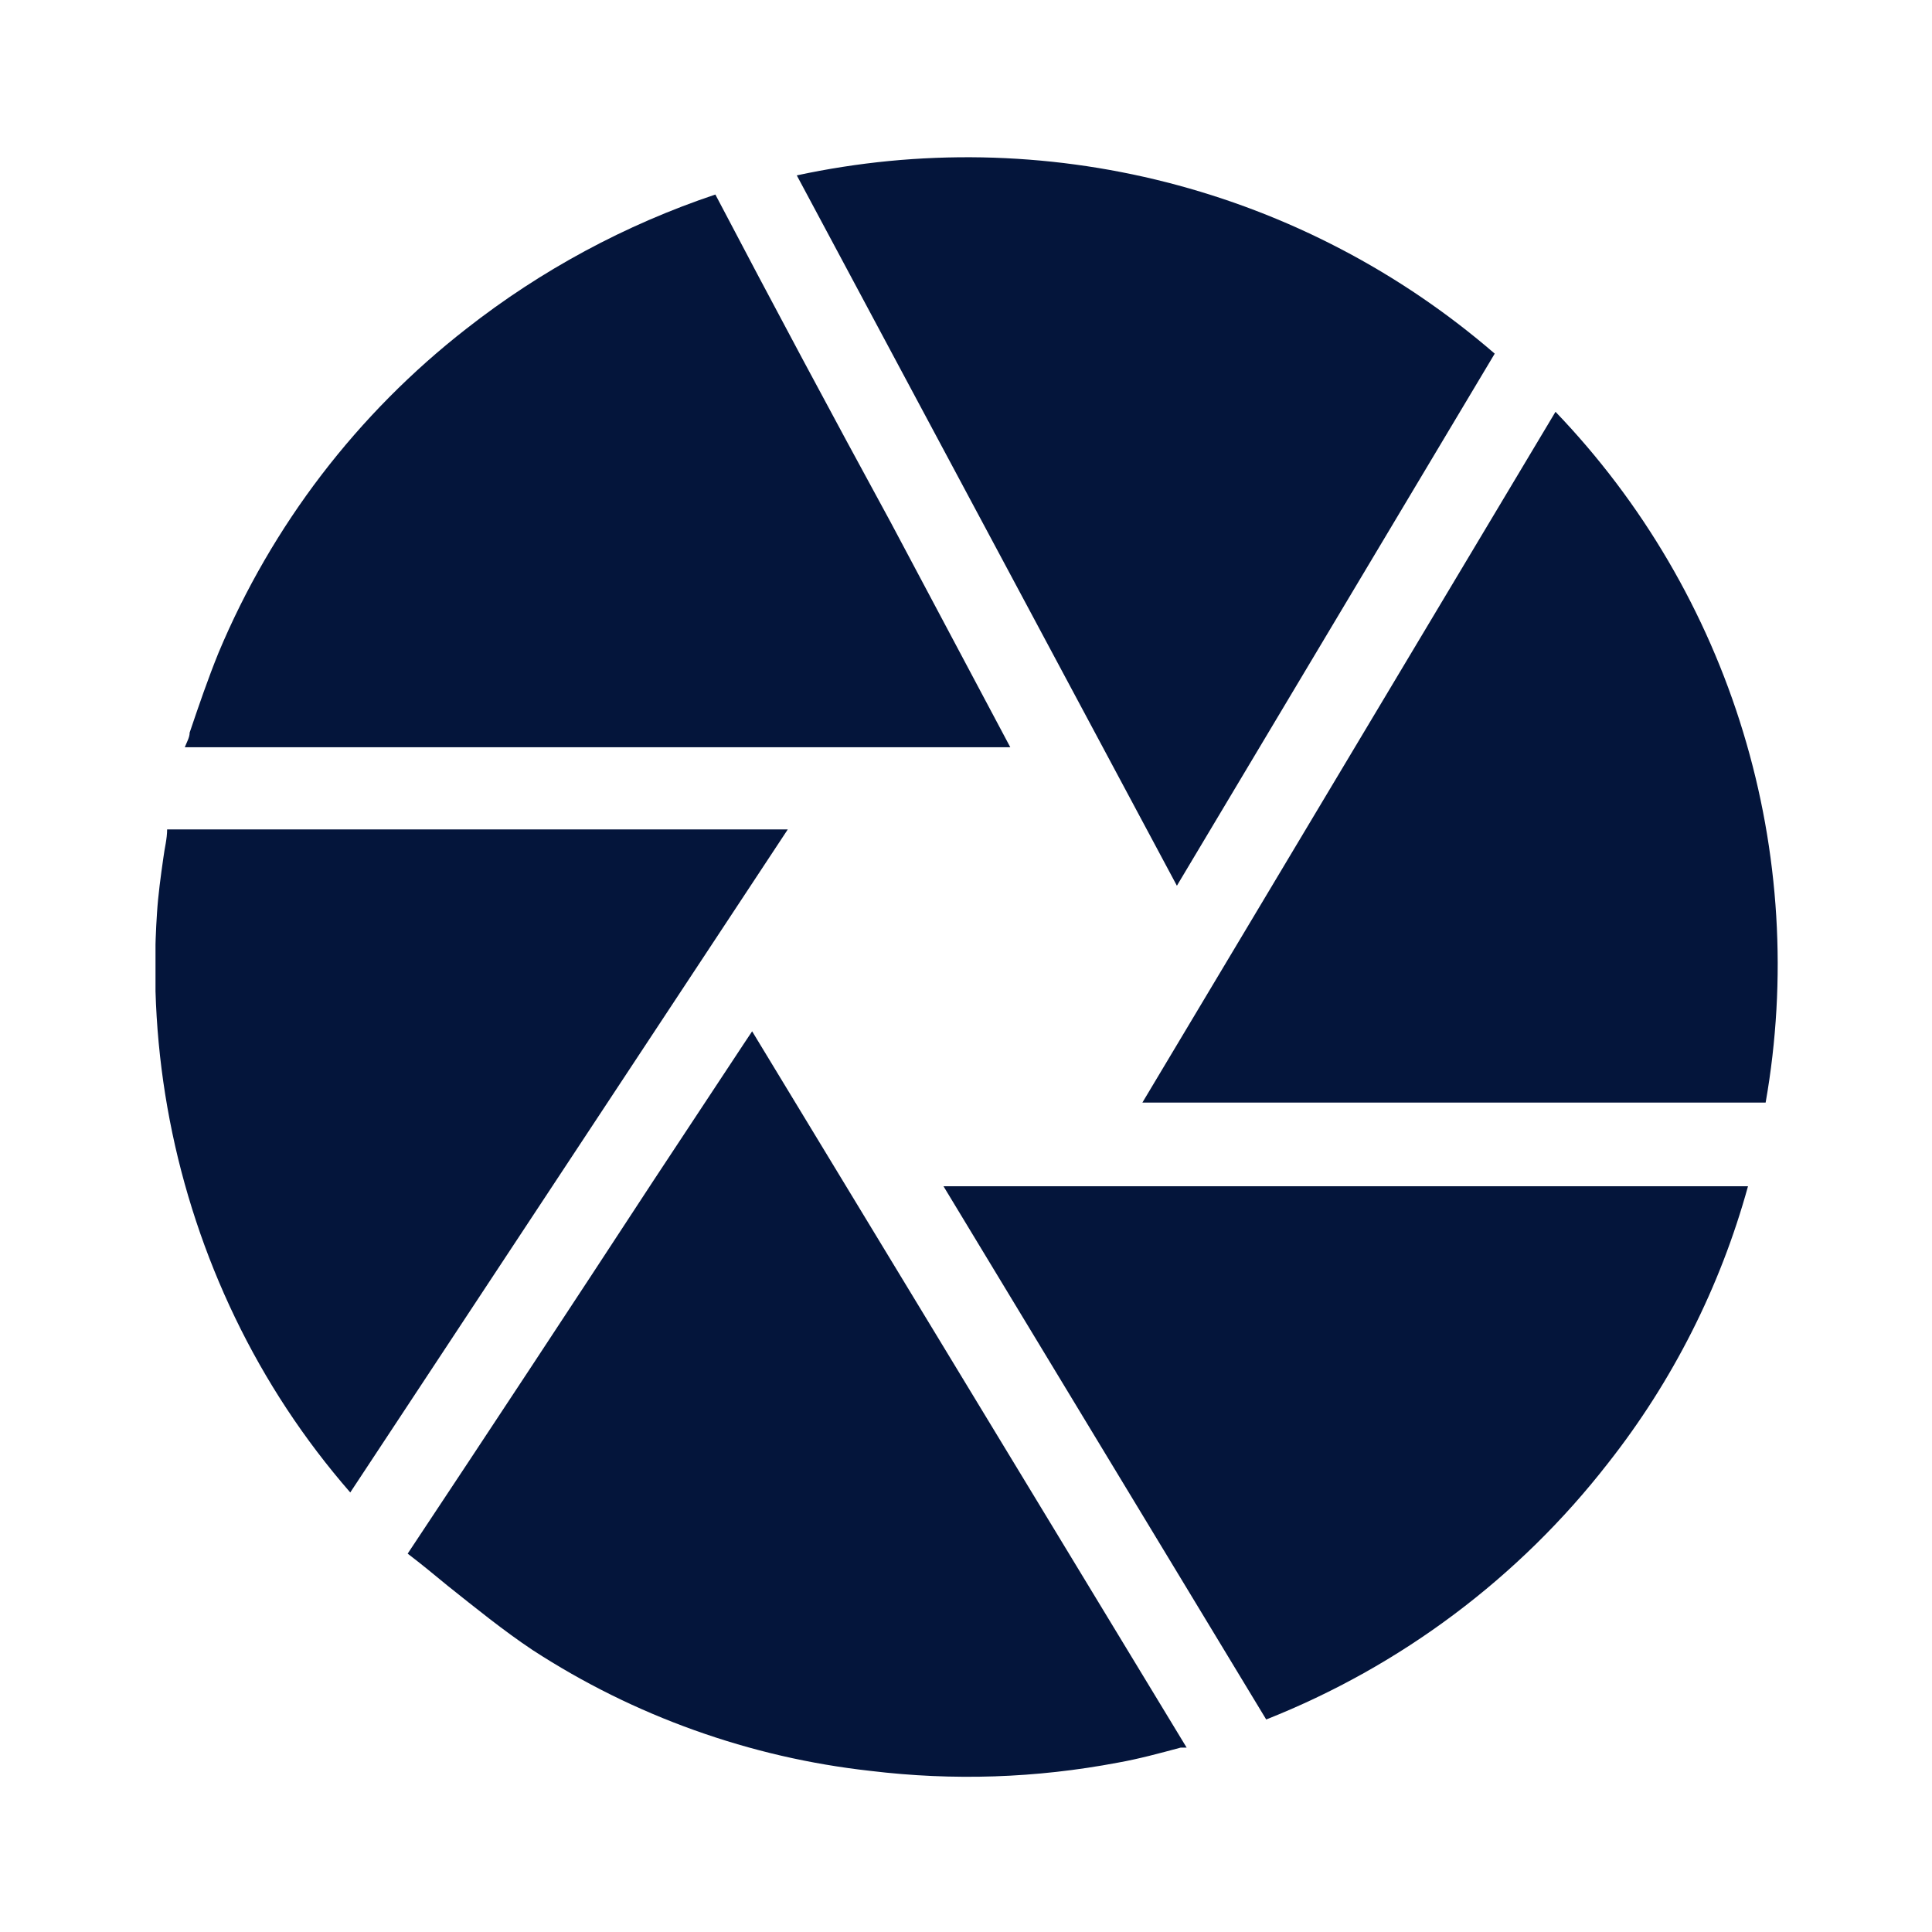
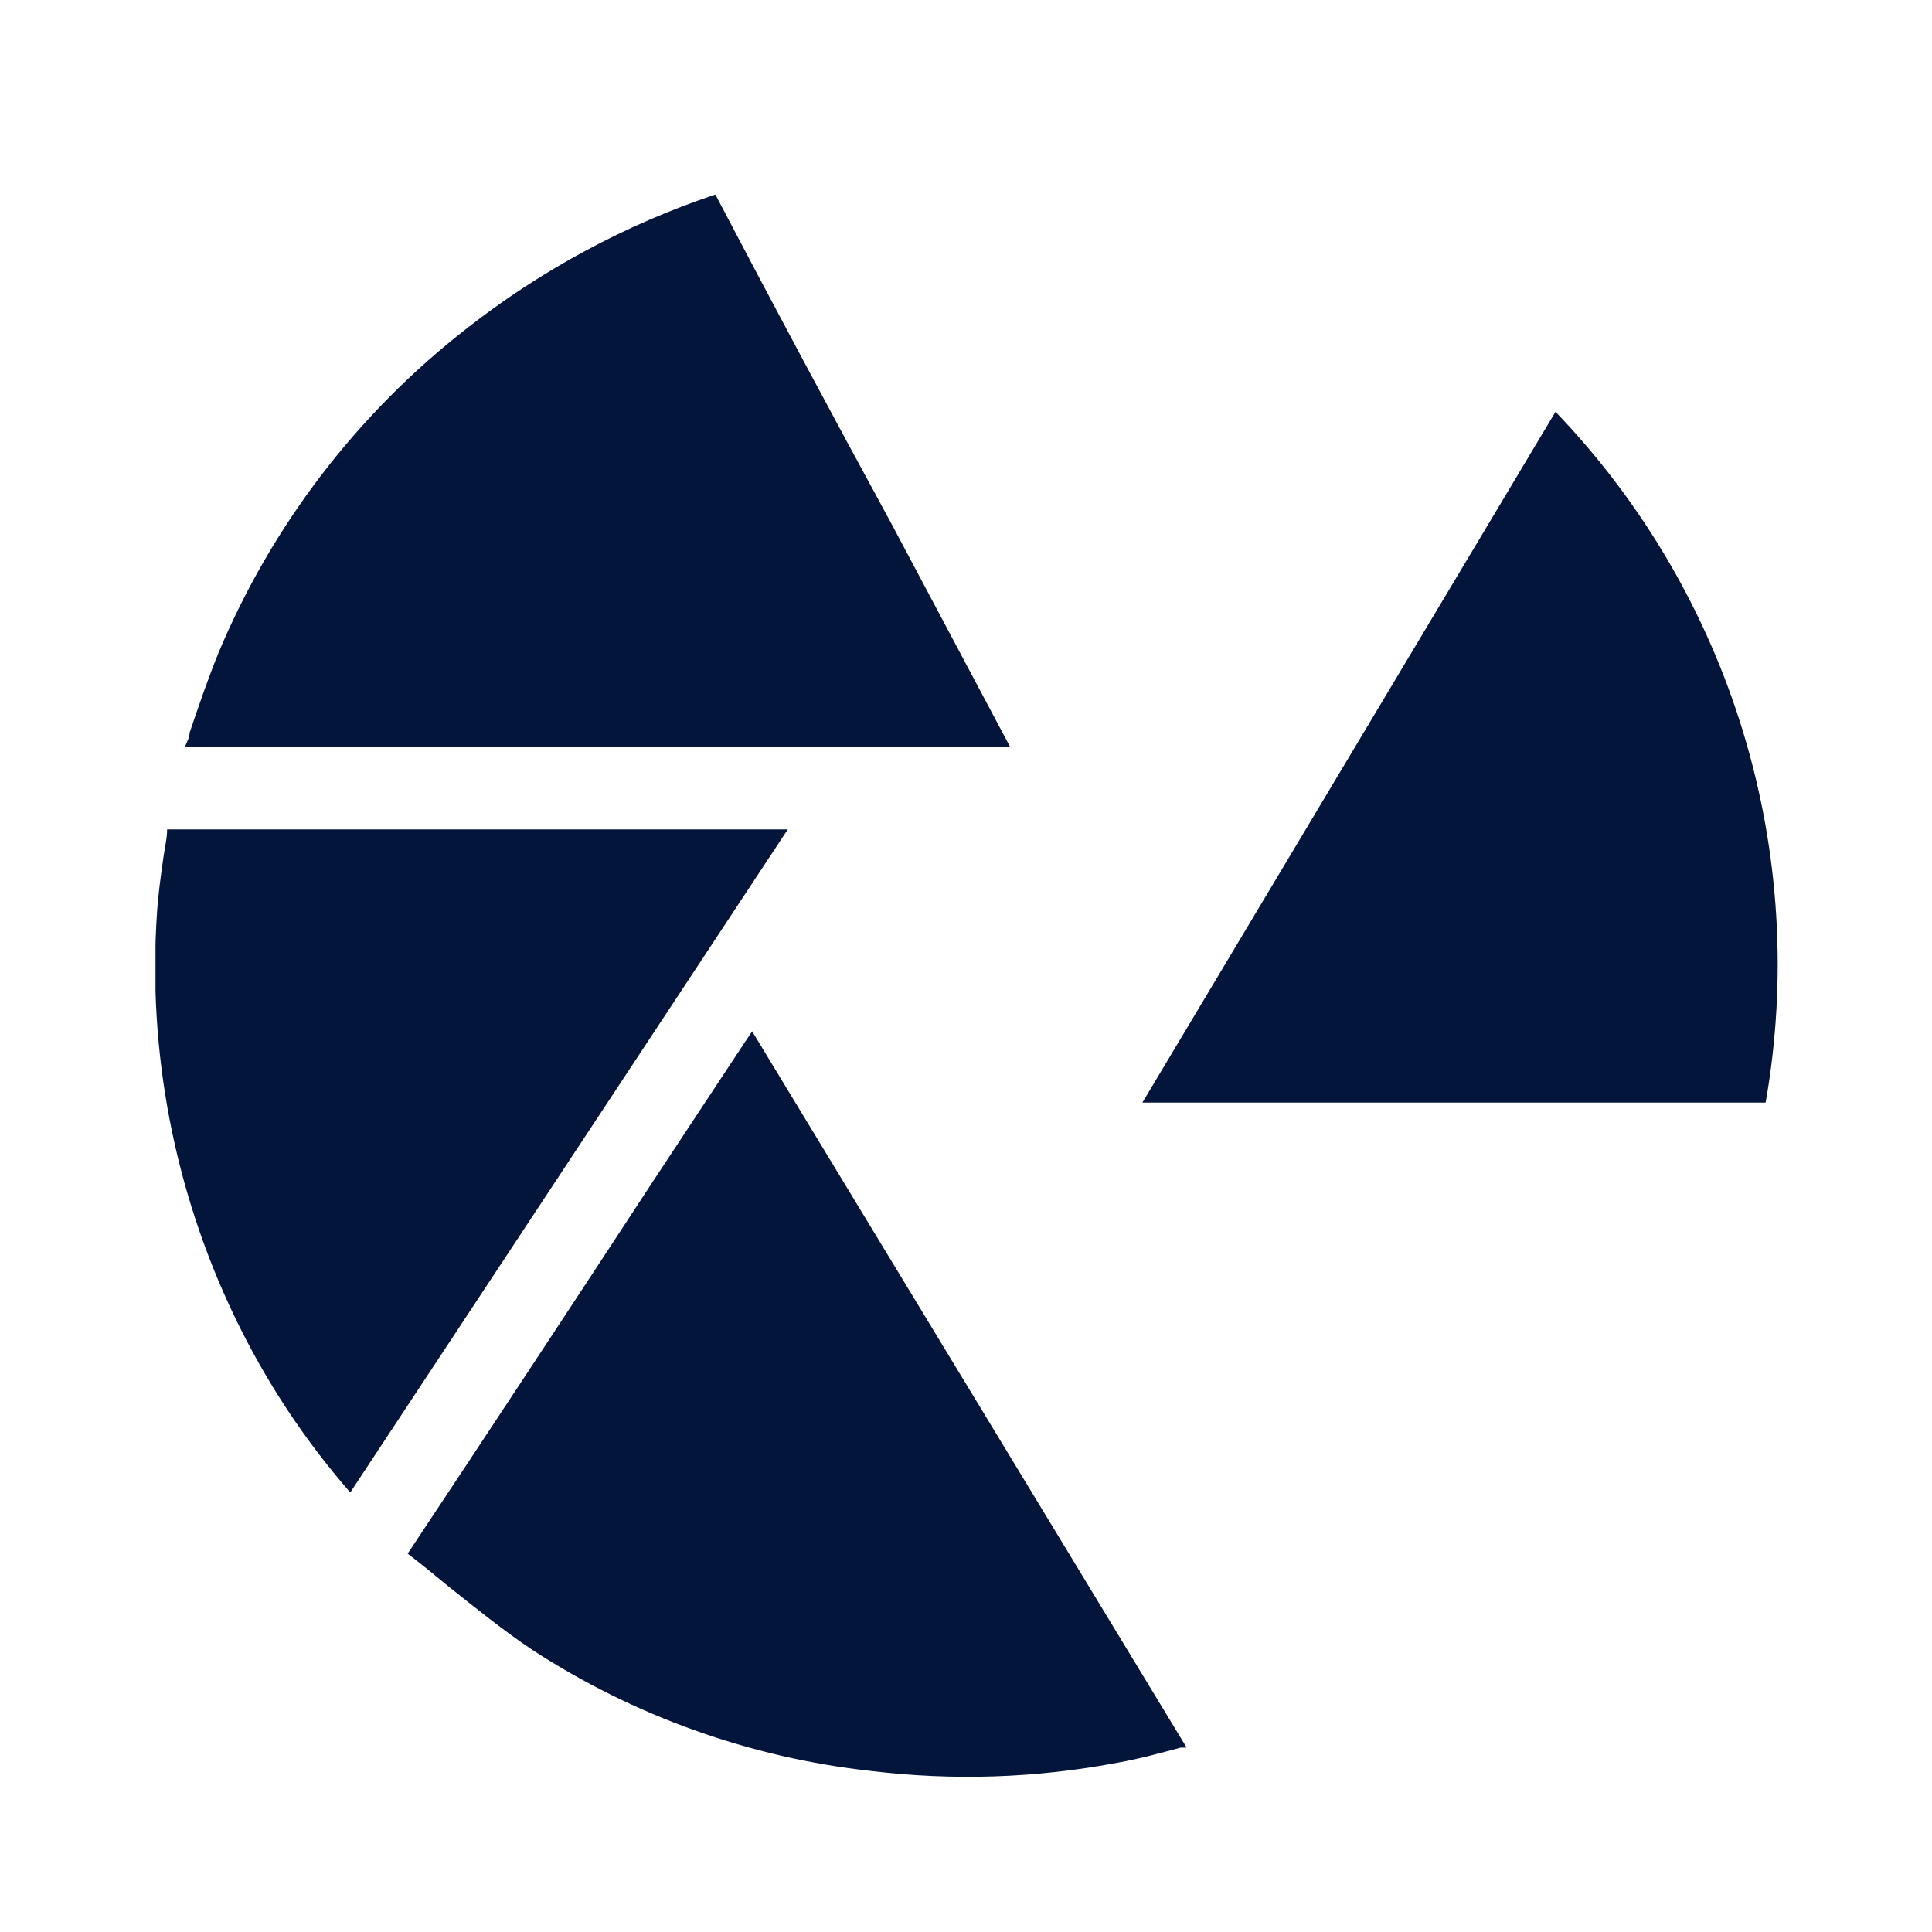
<svg xmlns="http://www.w3.org/2000/svg" height="500" preserveAspectRatio="xMidYMid meet" version="1.0" viewBox="0 0 375 375" width="500" zoomAndPan="magnify">
  <defs>
    <clipPath id="3ae15f1161">
      <path clip-rule="nonzero" d="M 221 79 L 345.184 79 L 345.184 215 L 221 215 Z M 221 79" />
    </clipPath>
    <clipPath id="ff118f8b7a">
      <path clip-rule="nonzero" d="M 154 30.184 L 291 30.184 L 291 172 L 154 172 Z M 154 30.184" />
    </clipPath>
    <clipPath id="4de344ccdb">
      <path clip-rule="nonzero" d="M 30.184 160 L 153 160 L 153 290 L 30.184 290 Z M 30.184 160" />
    </clipPath>
  </defs>
  <path d="M 144.387 202.578 L 126.832 229.164 C 110.957 253.441 95.055 277.57 79.129 301.559 C 81.895 303.672 84.445 305.781 86.922 307.82 C 92.238 312.047 97.699 316.488 103.383 320.277 C 113.242 326.684 123.711 331.871 134.785 335.832 C 145.859 339.797 157.242 342.426 168.93 343.727 C 185.035 345.676 201.059 345.145 217 342.125 C 221.078 341.398 225.086 340.305 229.164 339.211 L 230.328 339.211 L 145.988 200.176 Z M 144.387 202.578" fill="#04153b" fill-opacity="1" fill-rule="nonzero" />
  <path d="M 138.852 37.758 C 130.105 40.691 121.672 44.344 113.551 48.723 C 105.434 53.102 97.746 58.137 90.488 63.832 C 85.223 67.938 80.242 72.359 75.543 77.102 C 70.844 81.844 66.469 86.867 62.41 92.168 C 58.355 97.469 54.656 103.012 51.309 108.789 C 47.965 114.562 45 120.531 42.422 126.688 C 40.383 131.715 38.633 136.812 36.812 142.199 C 36.812 143.148 36.23 144.094 35.867 145.043 L 196.098 145.043 L 172.863 101.344 C 161.453 80.414 150.113 59.219 138.852 37.758 Z M 138.852 37.758" fill="#04153b" fill-opacity="1" fill-rule="nonzero" />
  <g clip-path="url(#3ae15f1161)">
    <path d="M 221.734 214.012 L 342.707 214.012 C 343.234 211.027 343.672 208.031 344.02 205.02 C 344.367 202.012 344.629 198.992 344.801 195.965 C 344.973 192.941 345.055 189.91 345.051 186.883 C 345.043 183.852 344.949 180.824 344.766 177.797 C 344.582 174.773 344.309 171.754 343.949 168.746 C 343.59 165.738 343.141 162.742 342.605 159.758 C 342.066 156.773 341.445 153.809 340.734 150.863 C 340.023 147.918 339.227 144.996 338.344 142.094 C 337.465 139.195 336.496 136.324 335.445 133.48 C 334.395 130.641 333.262 127.828 332.047 125.055 C 330.832 122.277 329.535 119.539 328.16 116.84 C 326.785 114.137 325.332 111.48 323.797 108.863 C 322.266 106.25 320.66 103.684 318.977 101.16 C 317.293 98.641 315.539 96.172 313.711 93.754 C 311.883 91.336 309.984 88.977 308.02 86.668 C 306.051 84.363 304.02 82.117 301.922 79.93 Z M 221.734 214.012" fill="#04153b" fill-opacity="1" fill-rule="nonzero" />
  </g>
-   <path d="M 312.117 284.004 C 318.387 276.039 323.809 267.531 328.383 258.484 C 332.957 249.438 336.59 240.027 339.285 230.254 L 183.133 230.254 L 245.77 333.75 C 252.281 331.172 258.59 328.172 264.703 324.754 C 270.816 321.332 276.672 317.523 282.277 313.32 C 287.879 309.121 293.18 304.566 298.176 299.66 C 303.172 294.75 307.82 289.531 312.117 284.004 Z M 312.117 284.004" fill="#04153b" fill-opacity="1" fill-rule="nonzero" />
  <g clip-path="url(#ff118f8b7a)">
-     <path d="M 228.434 171.918 L 290.125 68.641 C 287.84 66.664 285.496 64.758 283.102 62.918 C 280.707 61.082 278.258 59.312 275.762 57.613 C 273.266 55.918 270.719 54.293 268.129 52.742 C 265.535 51.191 262.902 49.715 260.223 48.32 C 257.547 46.922 254.832 45.602 252.078 44.359 C 249.324 43.117 246.539 41.957 243.719 40.879 C 240.898 39.797 238.047 38.801 235.168 37.887 C 232.293 36.969 229.391 36.141 226.461 35.391 C 223.535 34.645 220.59 33.98 217.625 33.406 C 214.66 32.828 211.684 32.336 208.691 31.934 C 205.695 31.527 202.695 31.211 199.684 30.98 C 196.672 30.75 193.656 30.605 190.637 30.547 C 187.617 30.492 184.598 30.523 181.582 30.641 C 178.562 30.758 175.551 30.961 172.543 31.254 C 169.539 31.547 166.543 31.926 163.559 32.391 C 160.574 32.855 157.605 33.406 154.656 34.043 Z M 228.434 171.918" fill="#04153b" fill-opacity="1" fill-rule="nonzero" />
-   </g>
+     </g>
  <g clip-path="url(#4de344ccdb)">
    <path d="M 32.441 160.918 C 32.441 162.887 31.934 164.633 31.715 166.453 C 31.203 170.023 30.695 173.738 30.477 177.16 C 30.02 183.898 29.996 190.637 30.41 197.379 C 30.824 204.121 31.672 210.805 32.949 217.438 C 34.227 224.066 35.93 230.59 38.051 237 C 40.172 243.414 42.695 249.66 45.625 255.746 C 51.555 268.062 59.008 279.379 67.984 289.688 L 152.906 160.992 L 32.441 160.992 Z M 32.441 160.918" fill="#04153b" fill-opacity="1" fill-rule="nonzero" />
  </g>
</svg>